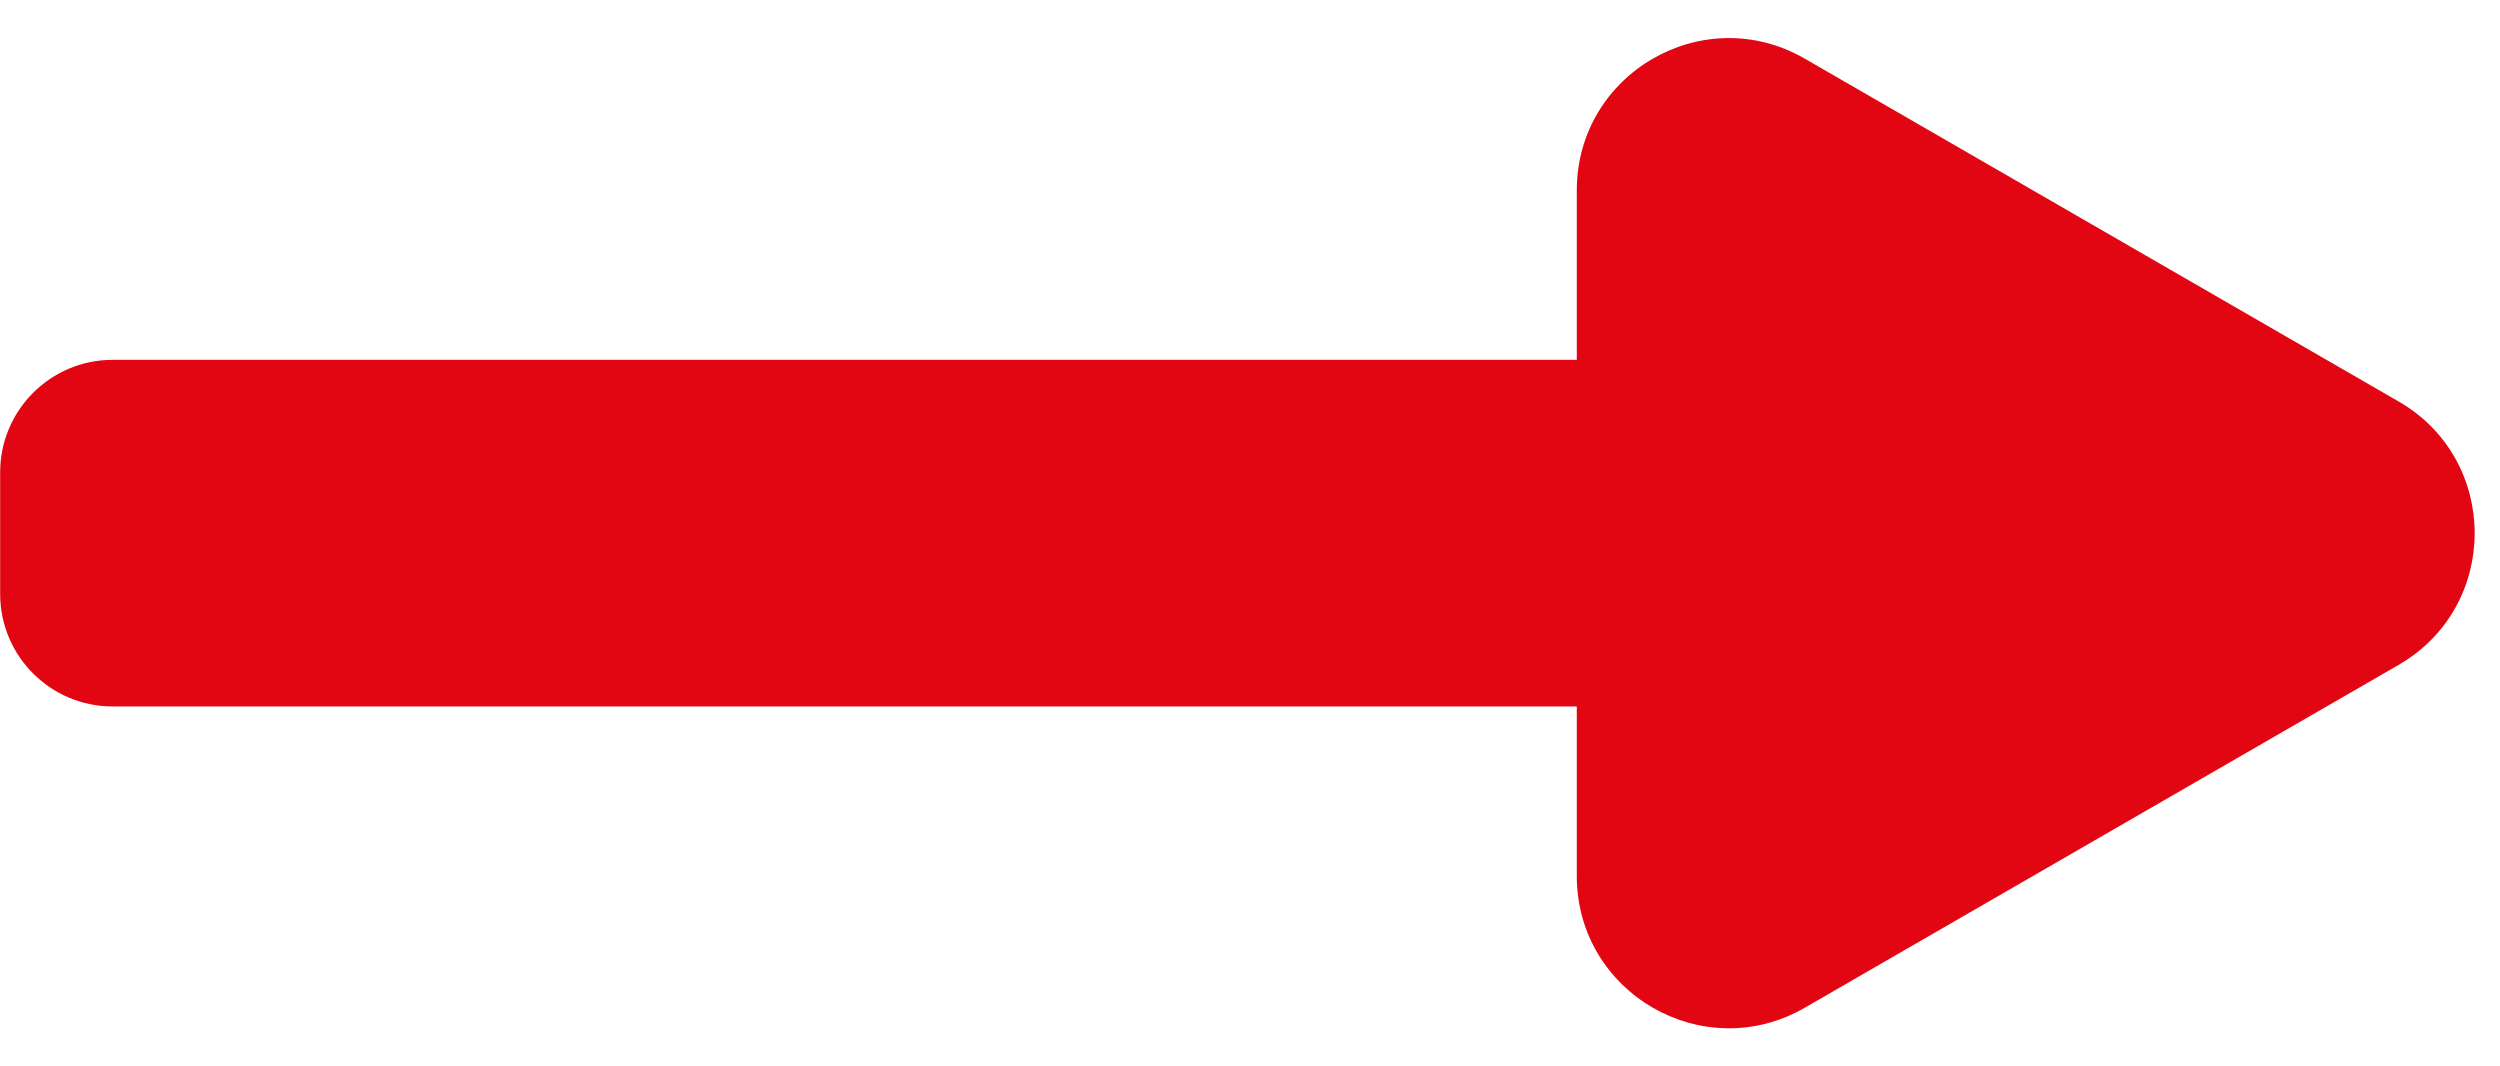
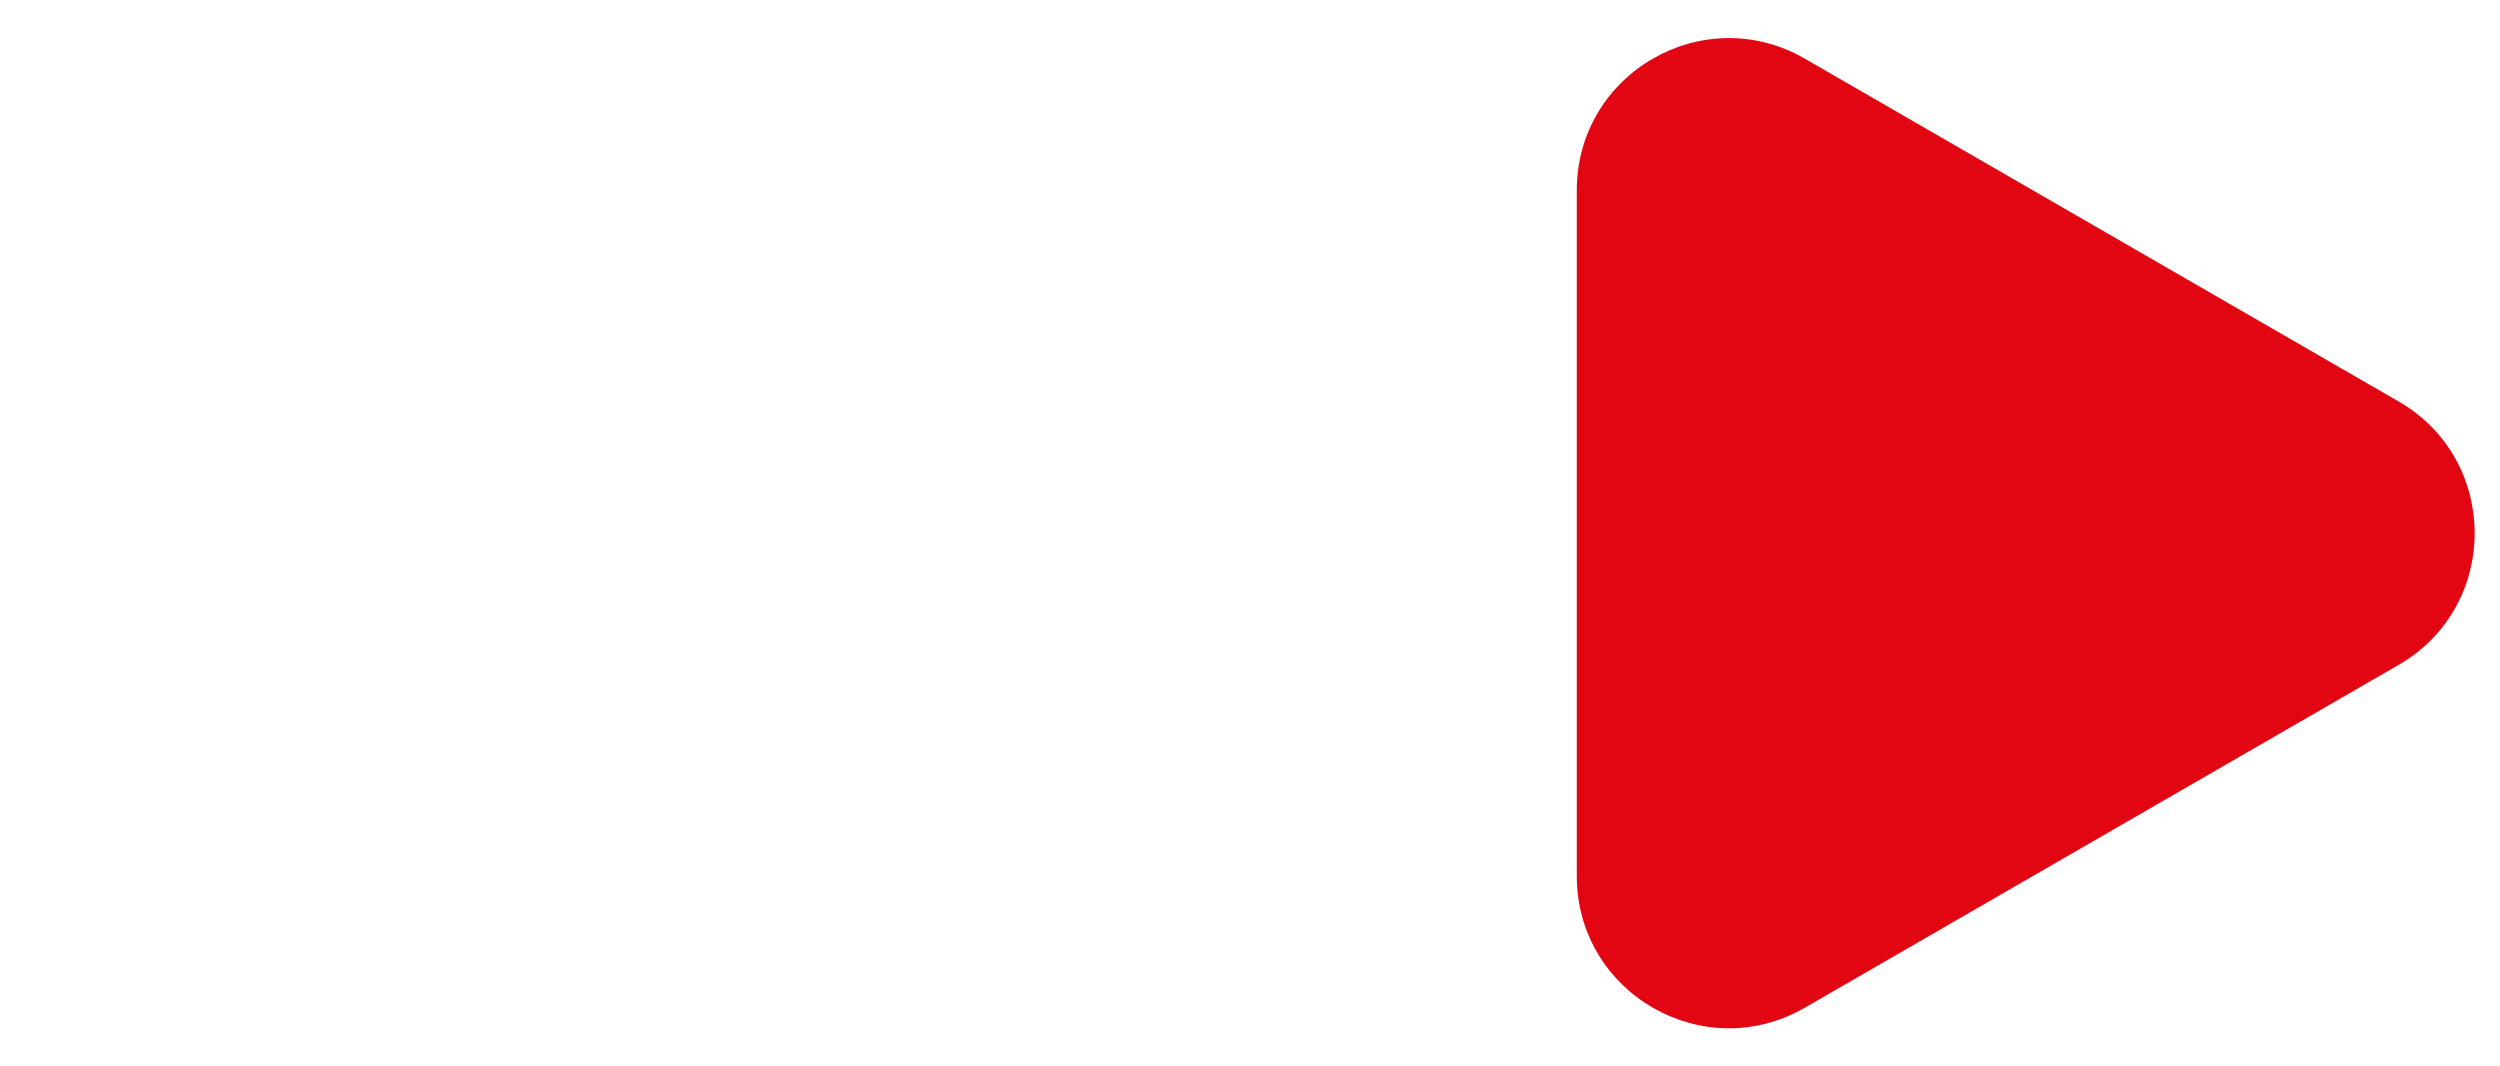
<svg xmlns="http://www.w3.org/2000/svg" fill="#e20613" height="138.1" preserveAspectRatio="xMidYMid meet" version="1" viewBox="15.6 41.4 323.9 138.1" width="323.9" zoomAndPan="magnify">
  <g id="change1_1">
-     <path d="M224.58,132.93H30.2c-8.05,0-14.58-6.53-14.58-14.58V102.6c0-8.05,6.53-14.58,14.58-14.58h194.37 c8.05,0,14.58,6.53,14.58,14.58v15.75C239.15,126.4,232.63,132.93,224.58,132.93z" />
-   </g>
+     </g>
  <g id="change1_2">
    <path d="M326.37,93.42L249.43,49c-13.13-7.58-29.54,1.9-29.54,17.06v88.84c0,15.16,16.41,24.64,29.54,17.06l76.94-44.42 C339.5,119.95,339.5,101,326.37,93.42z" />
  </g>
</svg>